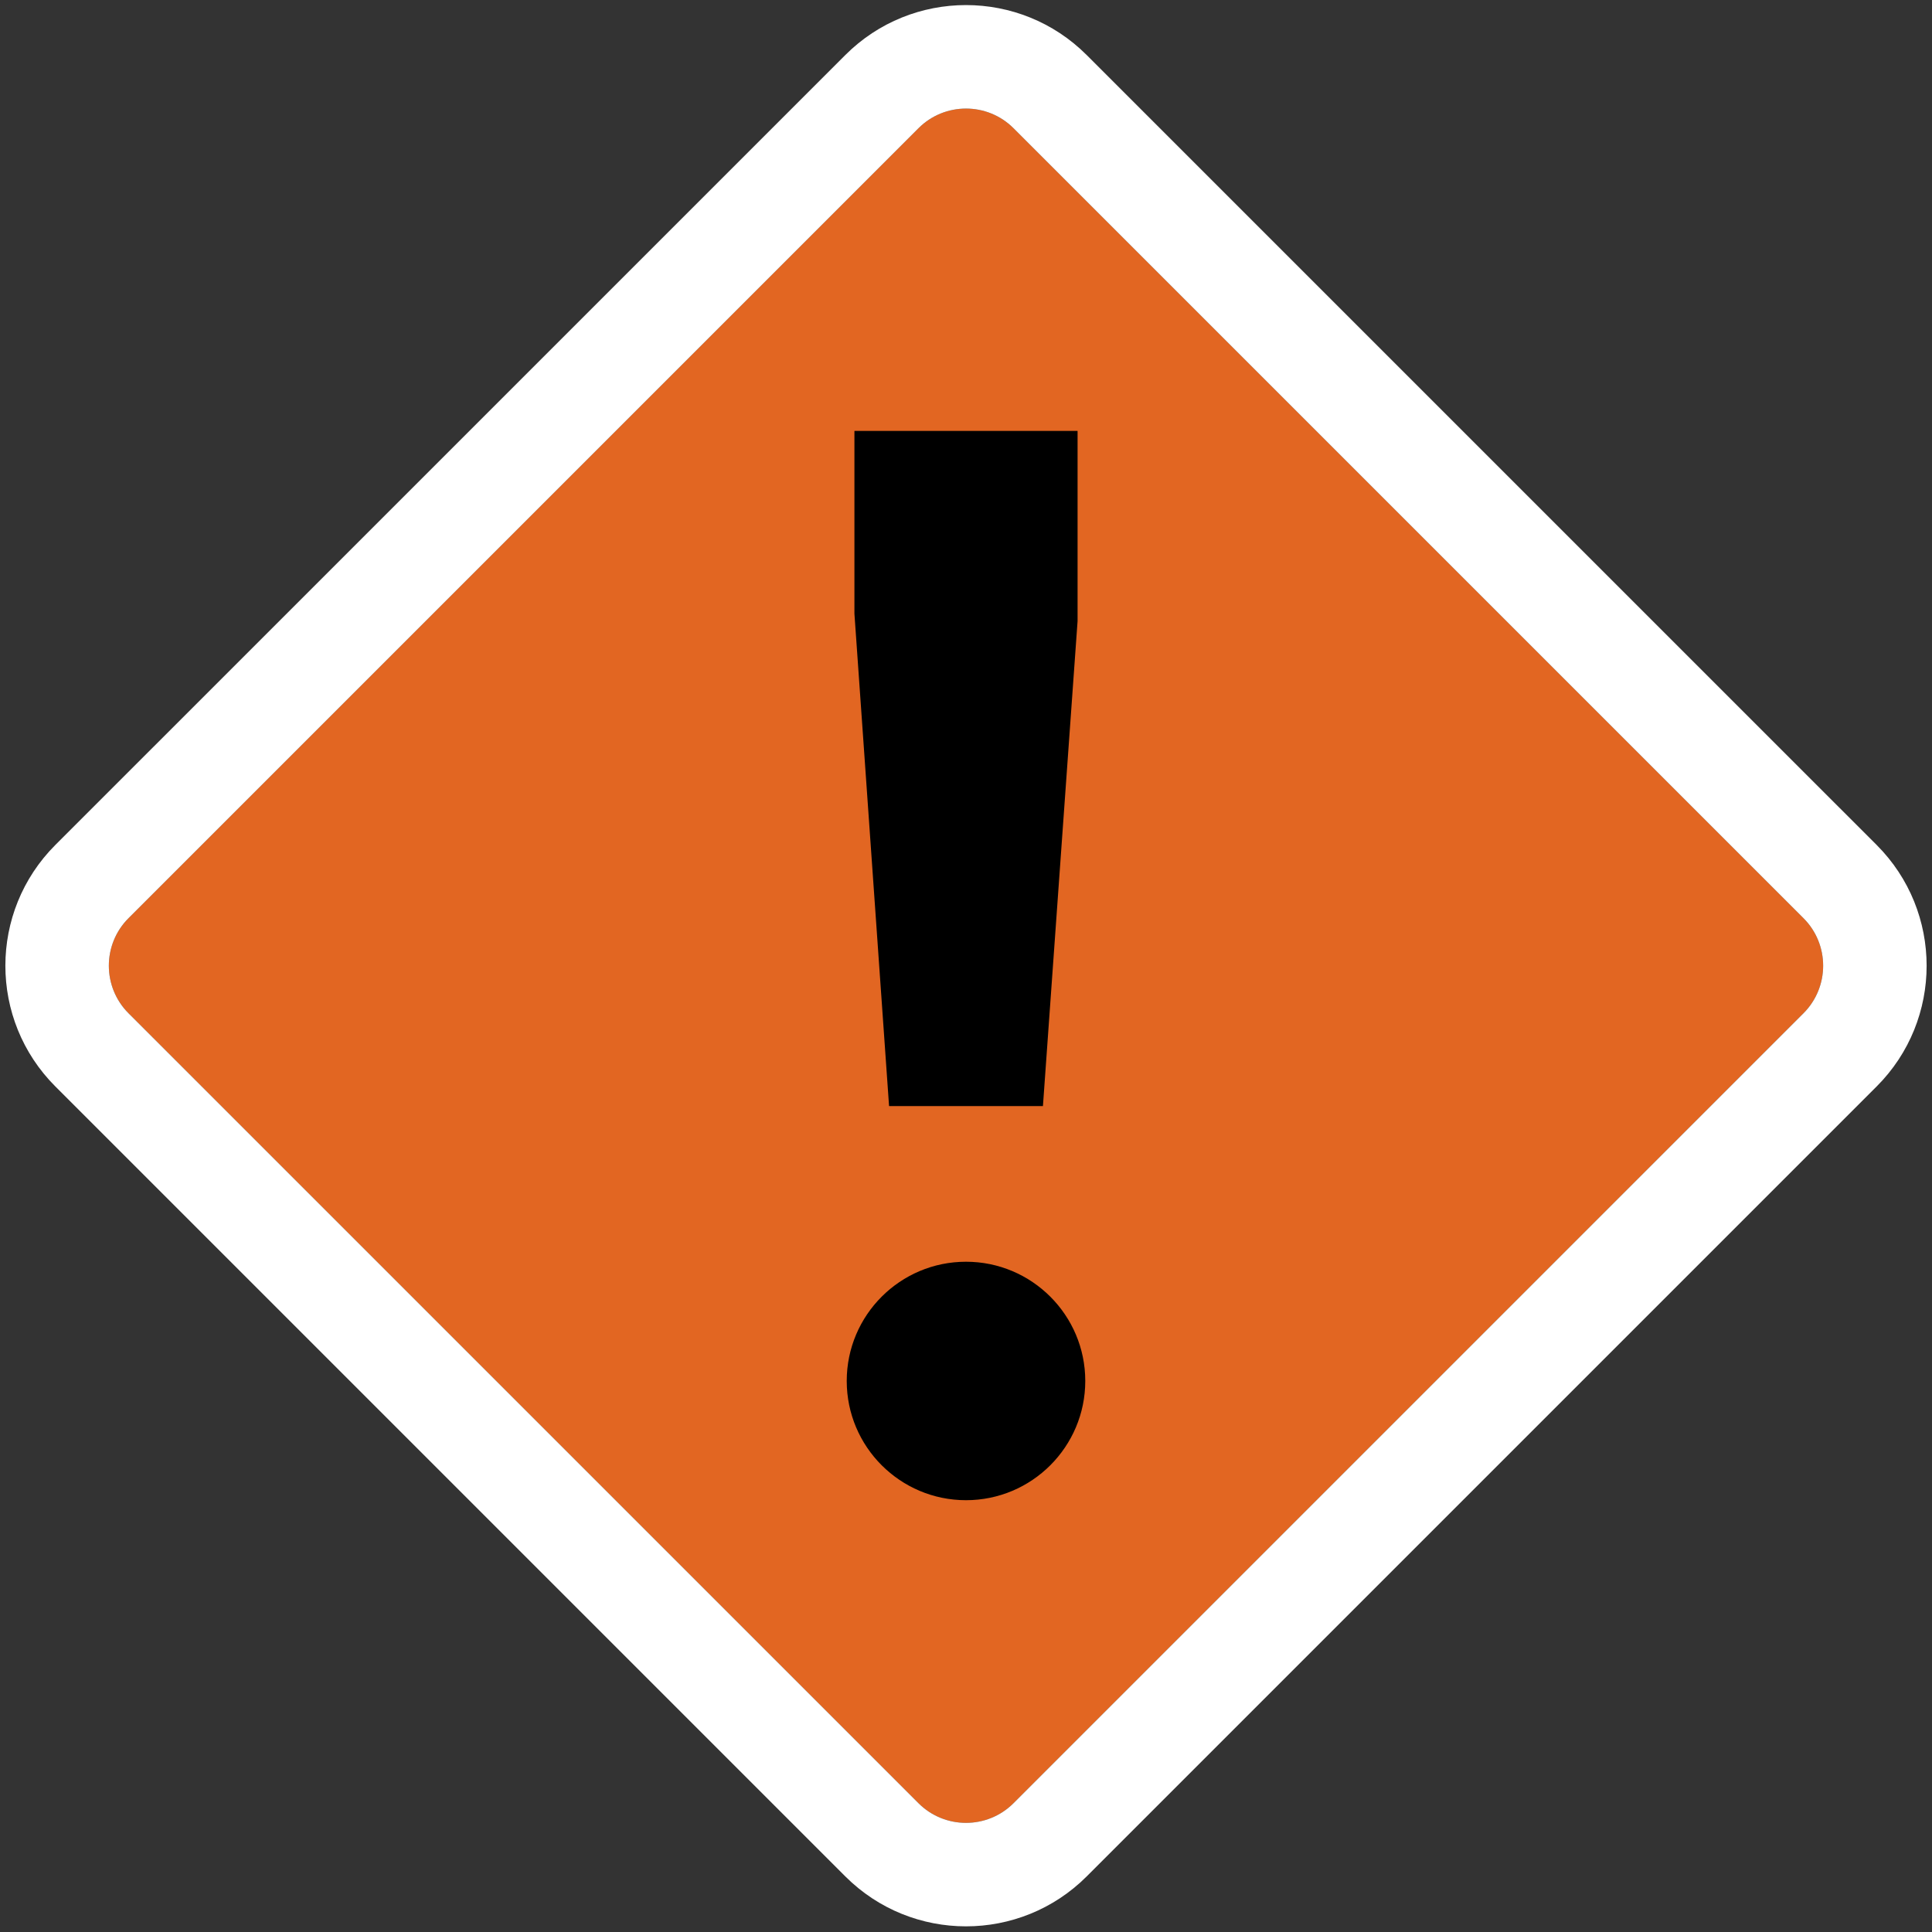
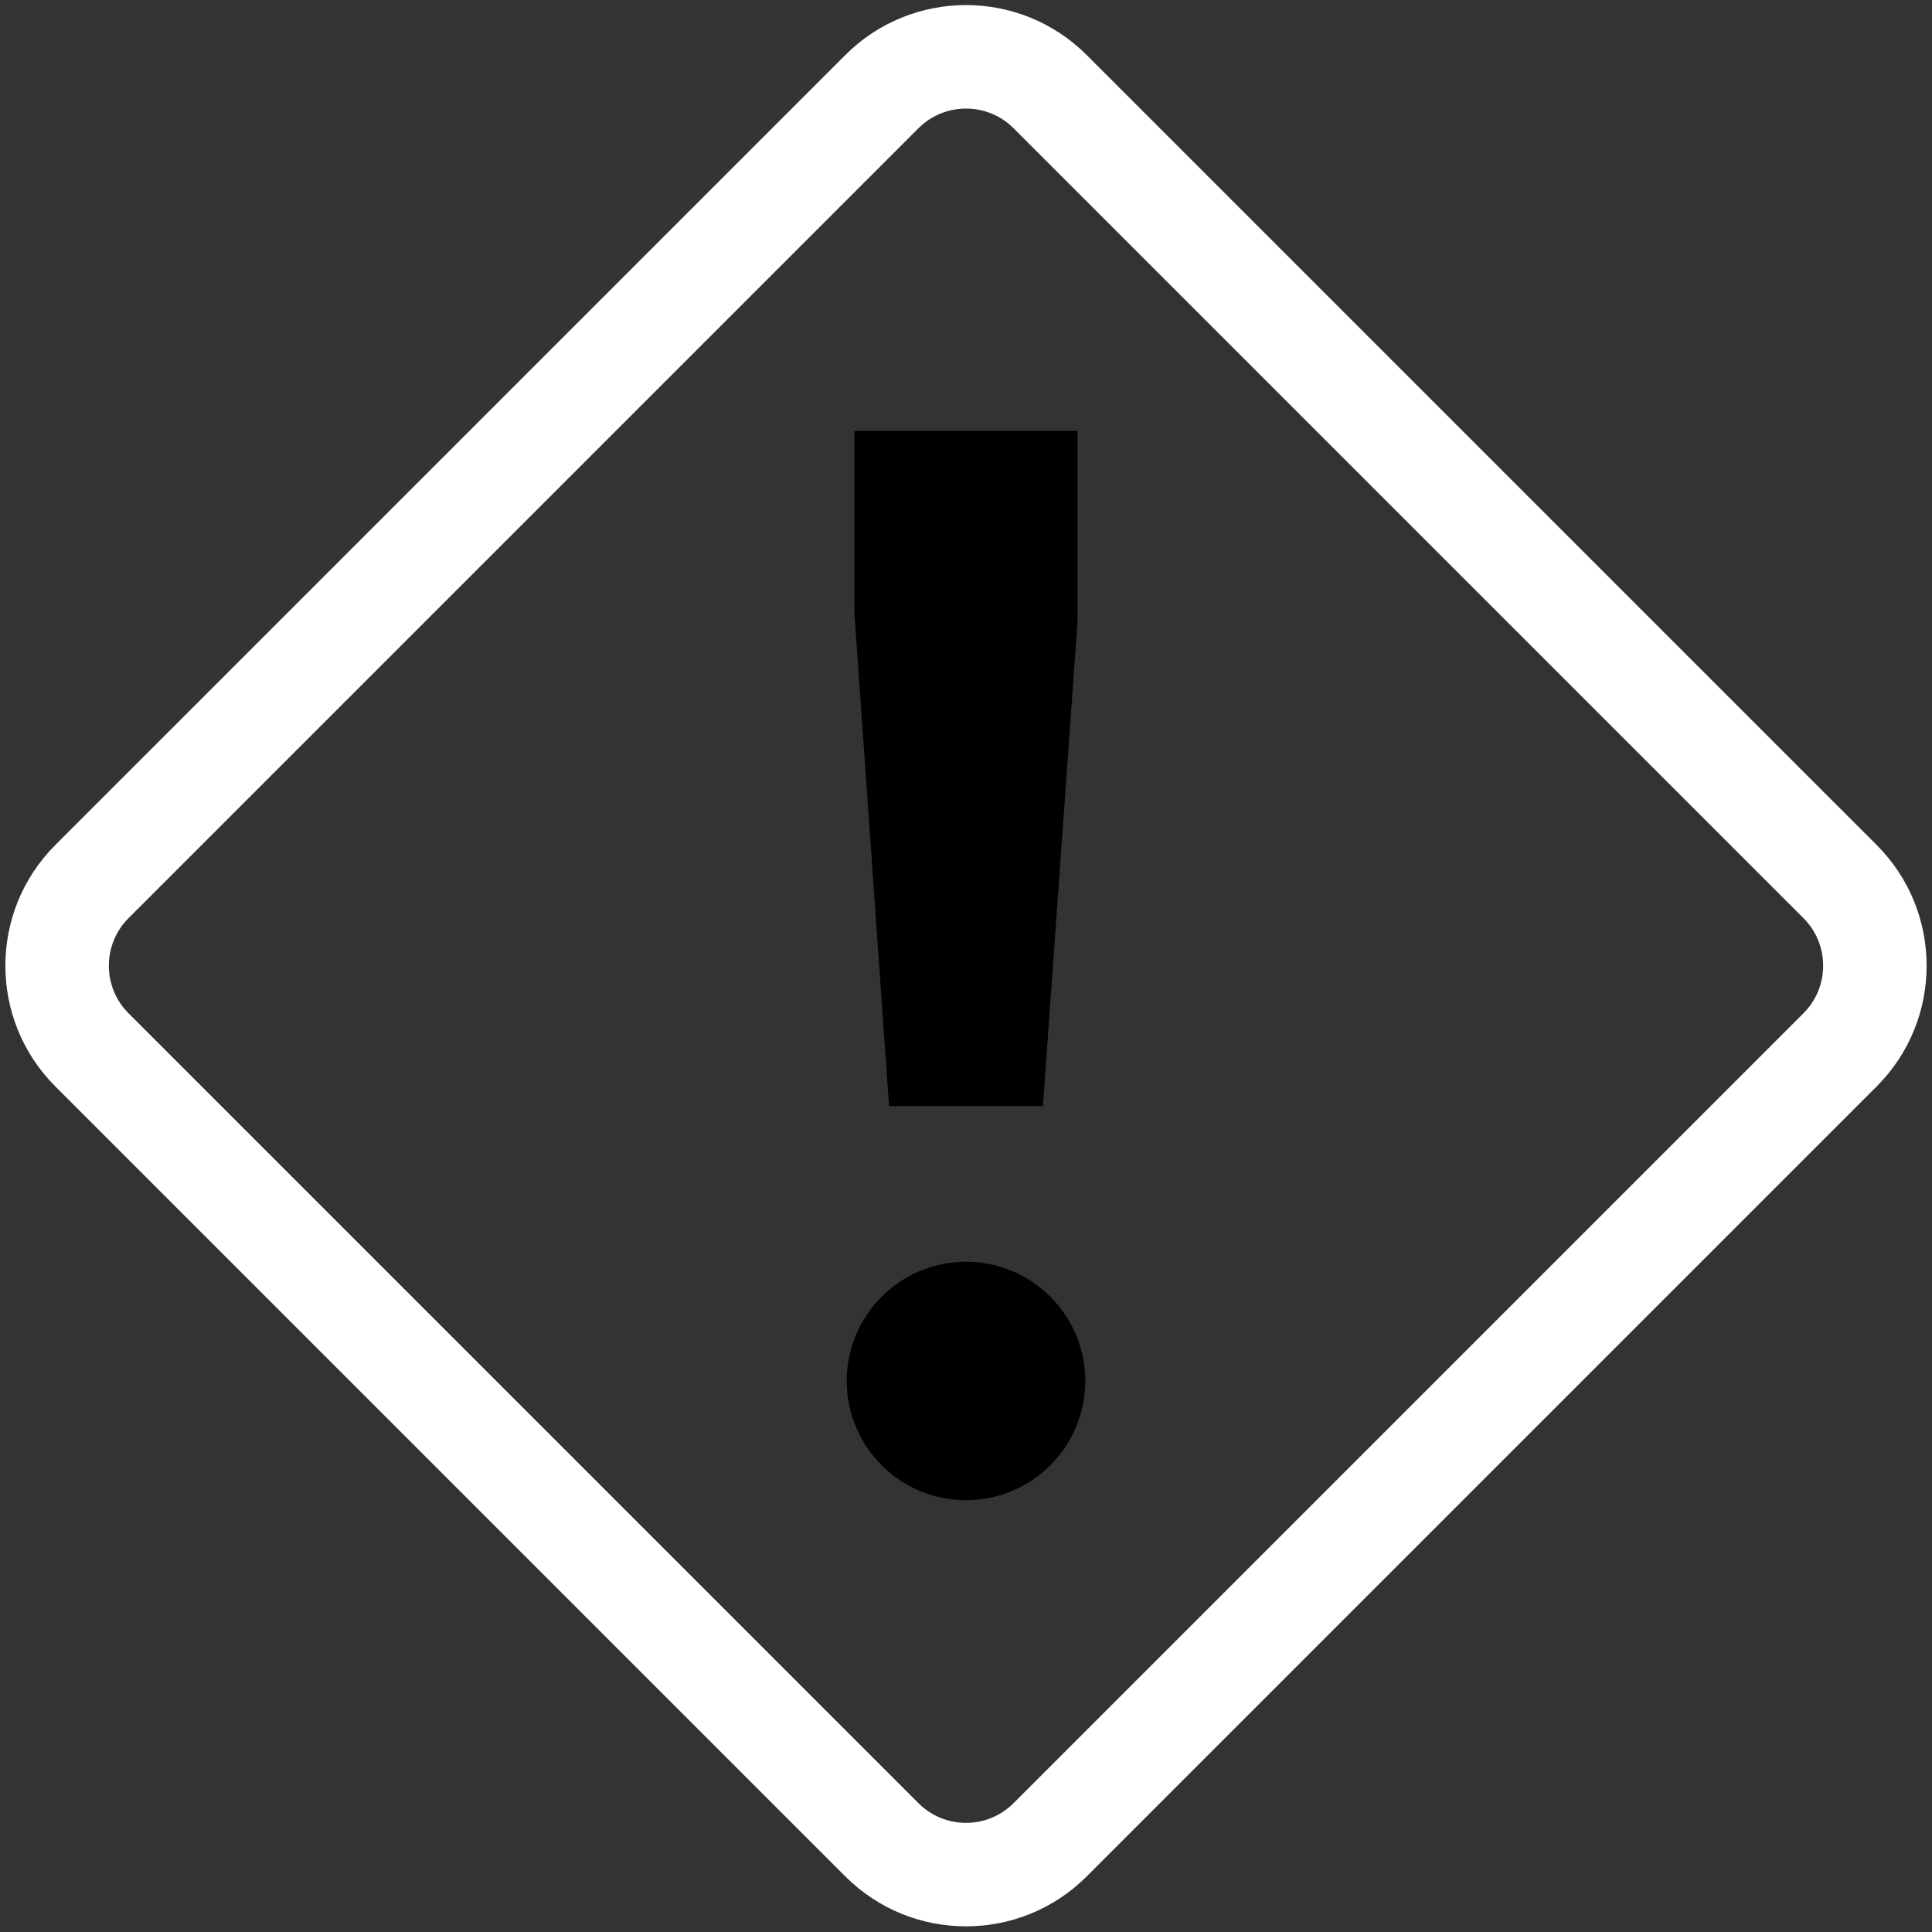
<svg xmlns="http://www.w3.org/2000/svg" xml:space="preserve" viewBox="0 0 56 56">
  <rect x="0" y="0" width="56" height="56" fill="#333333" stroke="none" />
-   <path fill="#e26622" d="m29.378 3.717 22.897 22.897c.76.76.76 1.995 0 2.756L29.378 52.266c-.76.761-1.996.761-2.756 0L3.725 29.37c-.76-.761-.76-1.996 0-2.756L26.622 3.717c.76-.76 1.996-.76 2.756 0Z" />
  <path fill="#ffffff" d="m31.499 1.596 22.897 22.896c1.931 1.932 1.931 5.068 0 6.999L31.499 54.388c-1.931 1.931-5.067 1.931-6.998 0L1.604 31.491c-1.931-1.931-1.931-5.067 0-6.999L24.501 1.596c1.931-1.932 5.067-1.932 6.998 0Zm-2.121 2.121c-.76-.76-1.996-.76-2.756 0L3.725 26.614c-.76.76-.76 1.995 0 2.756l22.897 22.896c.76.761 1.996.761 2.756 0L52.275 29.37c.76-.761.76-1.996 0-2.756L29.378 3.717Z" />
  <path fill="#000000" d="M31.234 12.49v5.514L30.23 32.061h-4.46l-1.004-14.272V12.49h6.468ZM28 36.572c1.908 0 3.457 1.549 3.457 3.456S29.908 43.484 28 43.484s-3.457-1.549-3.457-3.456 1.549-3.456 3.457-3.456Z" />
</svg>